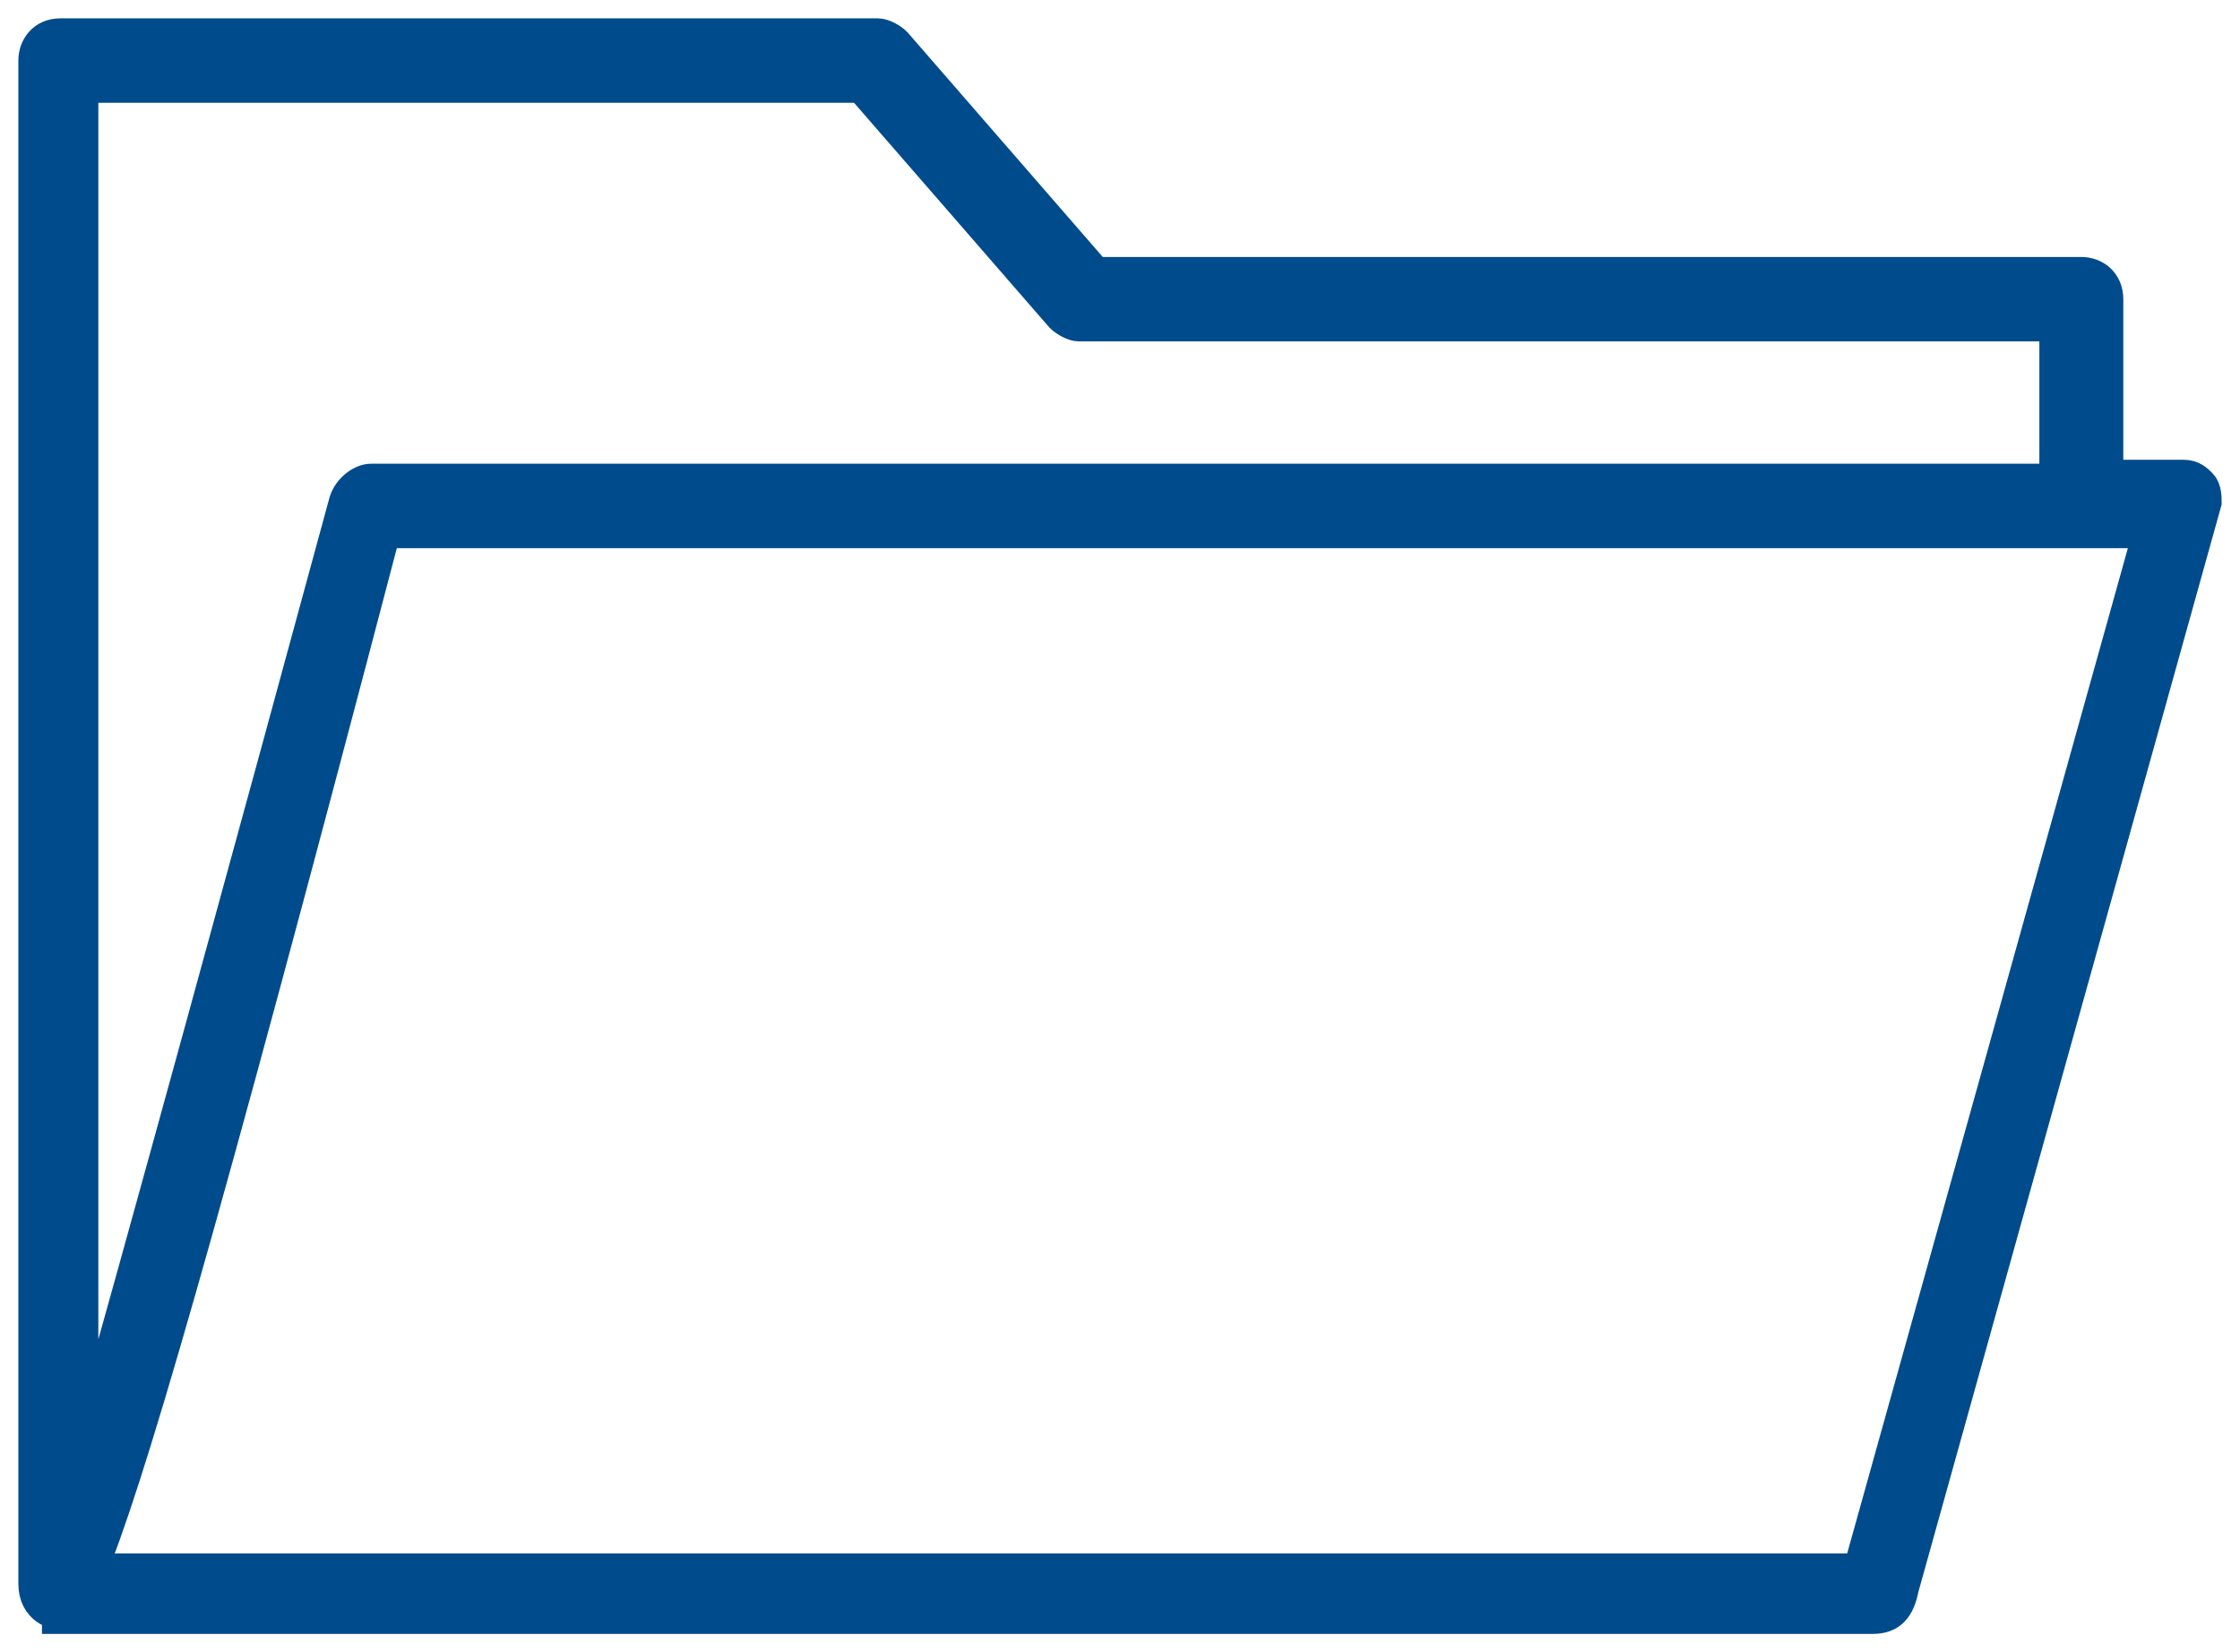
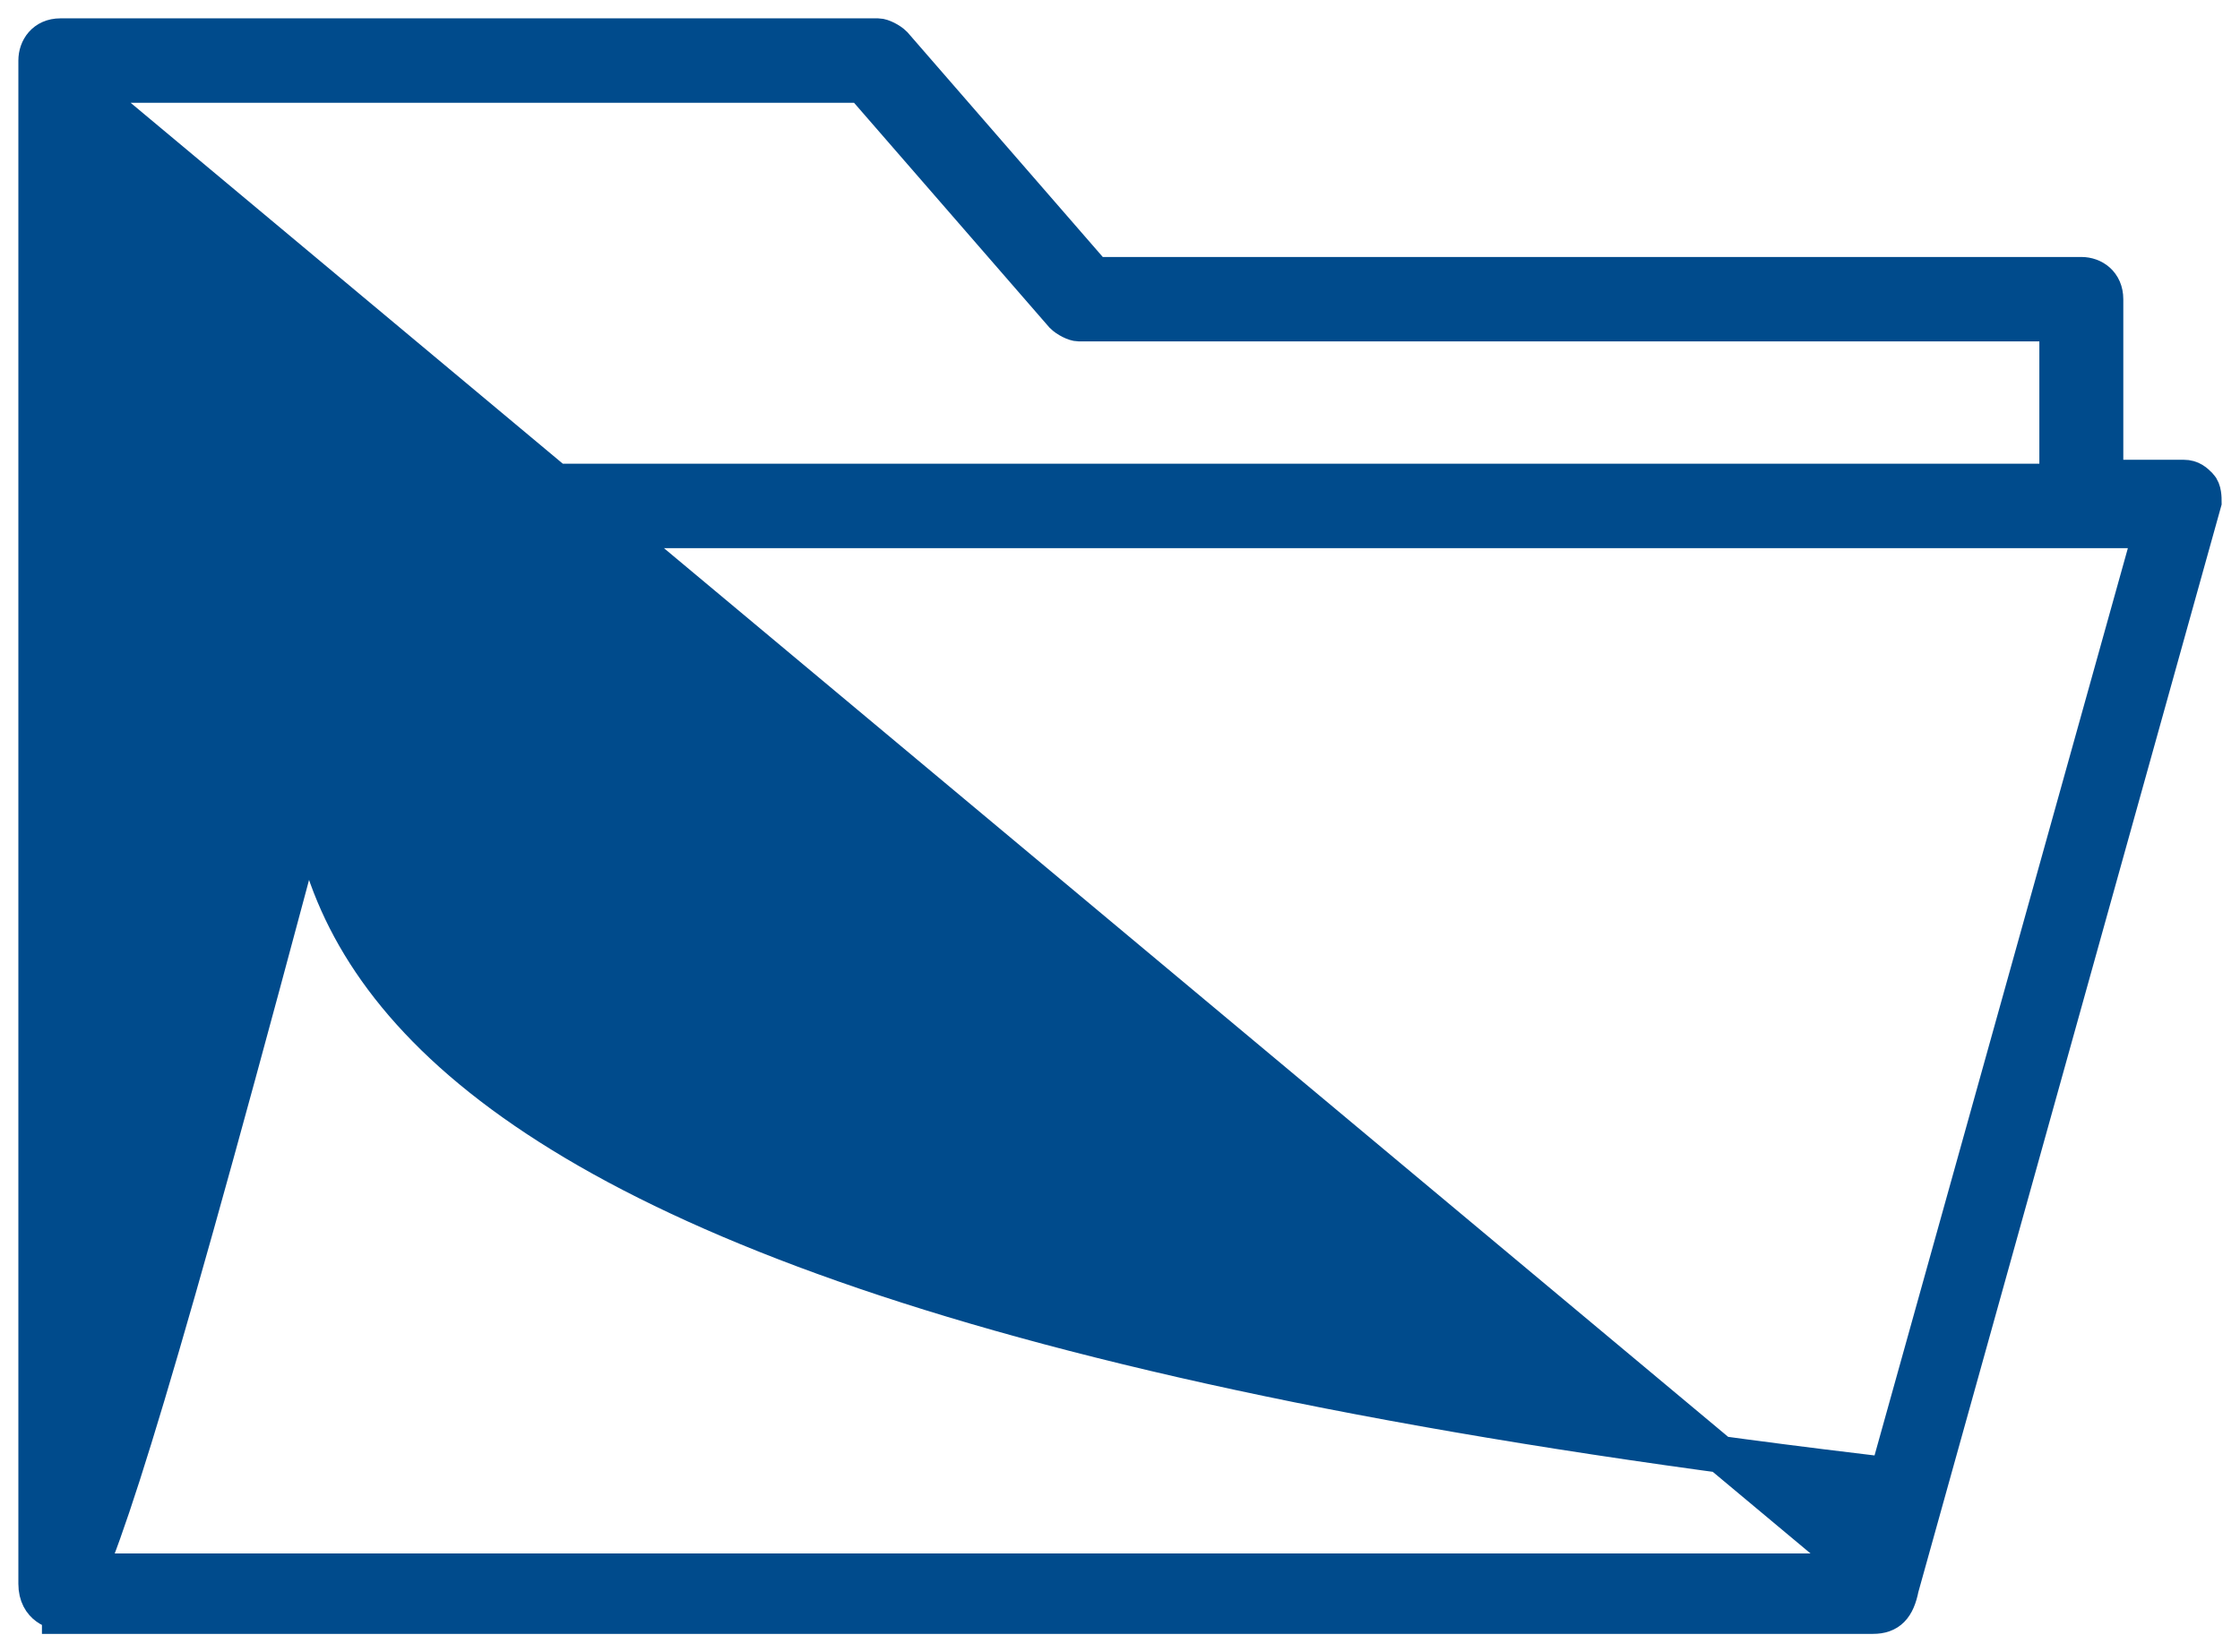
<svg xmlns="http://www.w3.org/2000/svg" width="61" height="45" viewBox="0 0 61 45" fill="none">
-   <path d="M1.642 44V43.892C1.536 43.892 1 43.784 1 43.134V1.65C1 1.324 1.213 1 1.642 1H23.914C24.021 1 24.236 1.108 24.343 1.216L29.803 7.499H56.68C57.002 7.499 57.322 7.715 57.322 8.149V13.022H59.465C59.678 13.022 59.786 13.13 59.893 13.238C60 13.346 60 13.564 60 13.672L51.755 43.242C51.648 43.784 51.433 44 51.006 44H1.642ZM50.682 42.809L58.605 14.43H10.421C5.281 34.035 3.354 40.534 2.389 42.809H50.682ZM2.178 2.299V40.1C3.784 34.468 7.103 22.336 9.458 13.672C9.565 13.346 9.887 13.13 10.101 13.13H56.036V8.798H29.375C29.268 8.798 29.053 8.69 28.946 8.582L23.485 2.299H2.178Z" fill="#004B8C" stroke="#004B8C" />
+   <path d="M1.642 44V43.892C1.536 43.892 1 43.784 1 43.134V1.65C1 1.324 1.213 1 1.642 1H23.914C24.021 1 24.236 1.108 24.343 1.216L29.803 7.499H56.68C57.002 7.499 57.322 7.715 57.322 8.149V13.022H59.465C59.678 13.022 59.786 13.13 59.893 13.238C60 13.346 60 13.564 60 13.672L51.755 43.242C51.648 43.784 51.433 44 51.006 44H1.642ZM50.682 42.809L58.605 14.43H10.421C5.281 34.035 3.354 40.534 2.389 42.809H50.682ZV40.1C3.784 34.468 7.103 22.336 9.458 13.672C9.565 13.346 9.887 13.13 10.101 13.13H56.036V8.798H29.375C29.268 8.798 29.053 8.69 28.946 8.582L23.485 2.299H2.178Z" fill="#004B8C" stroke="#004B8C" />
</svg>